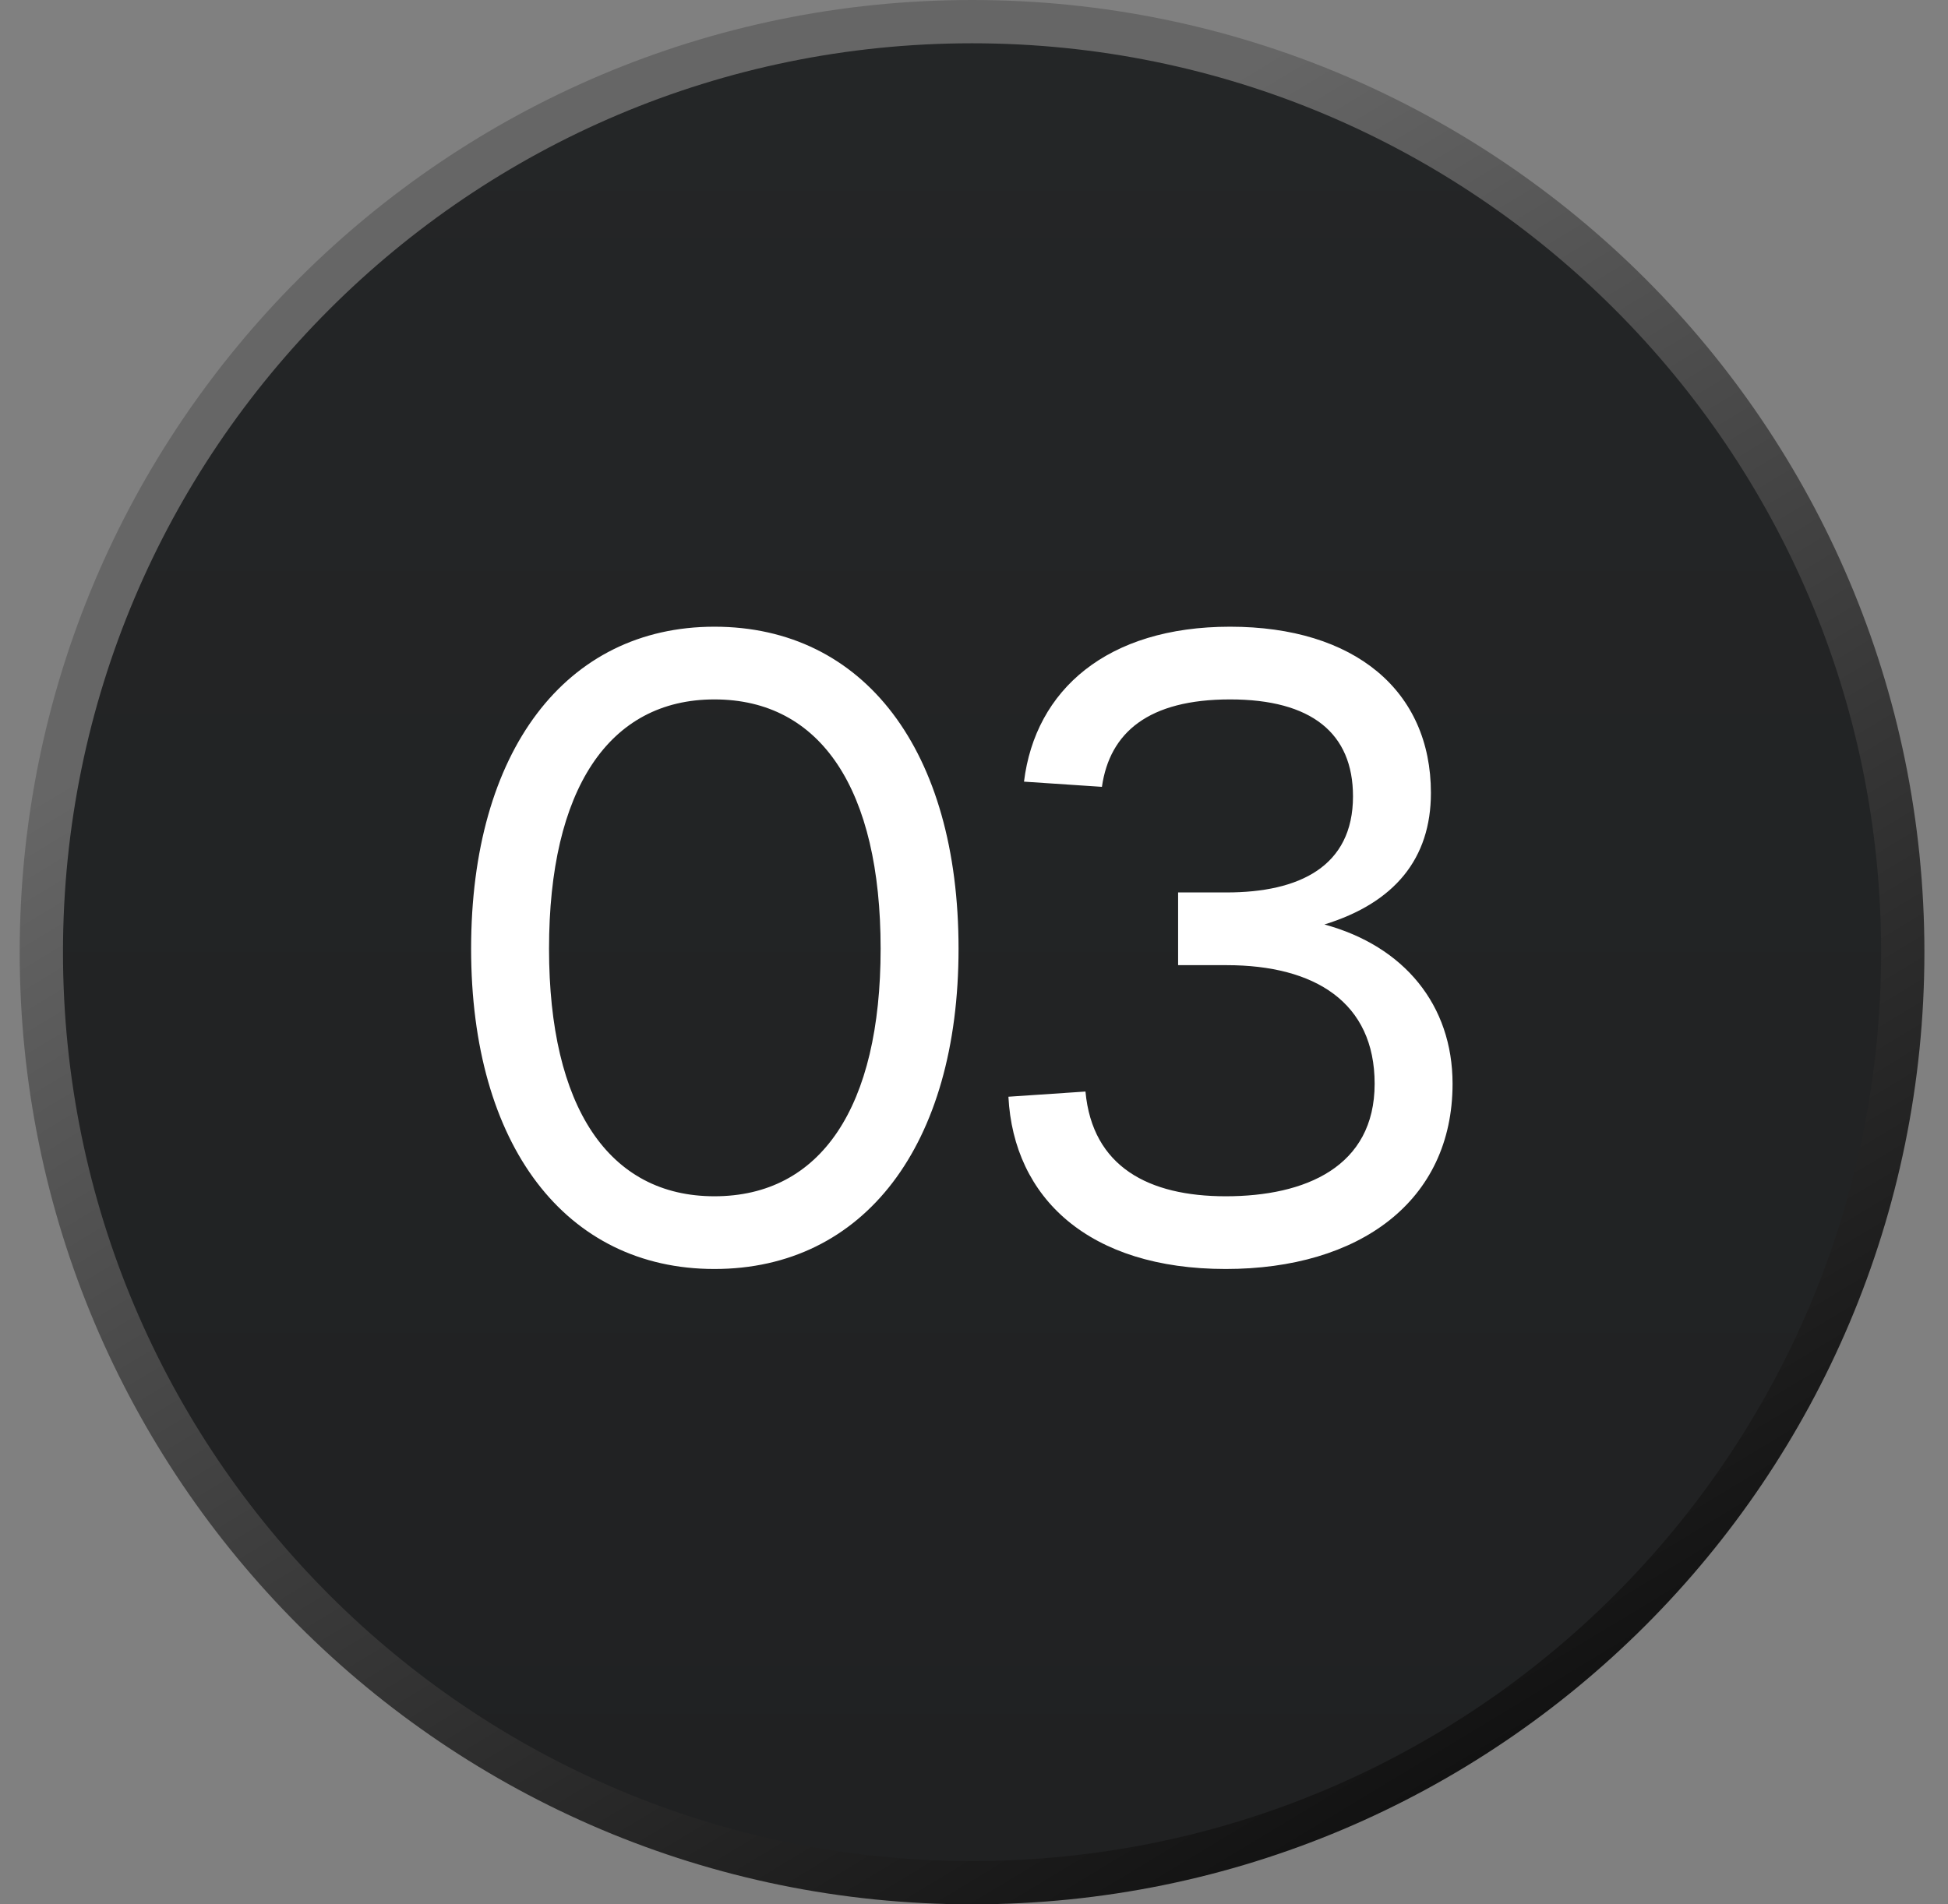
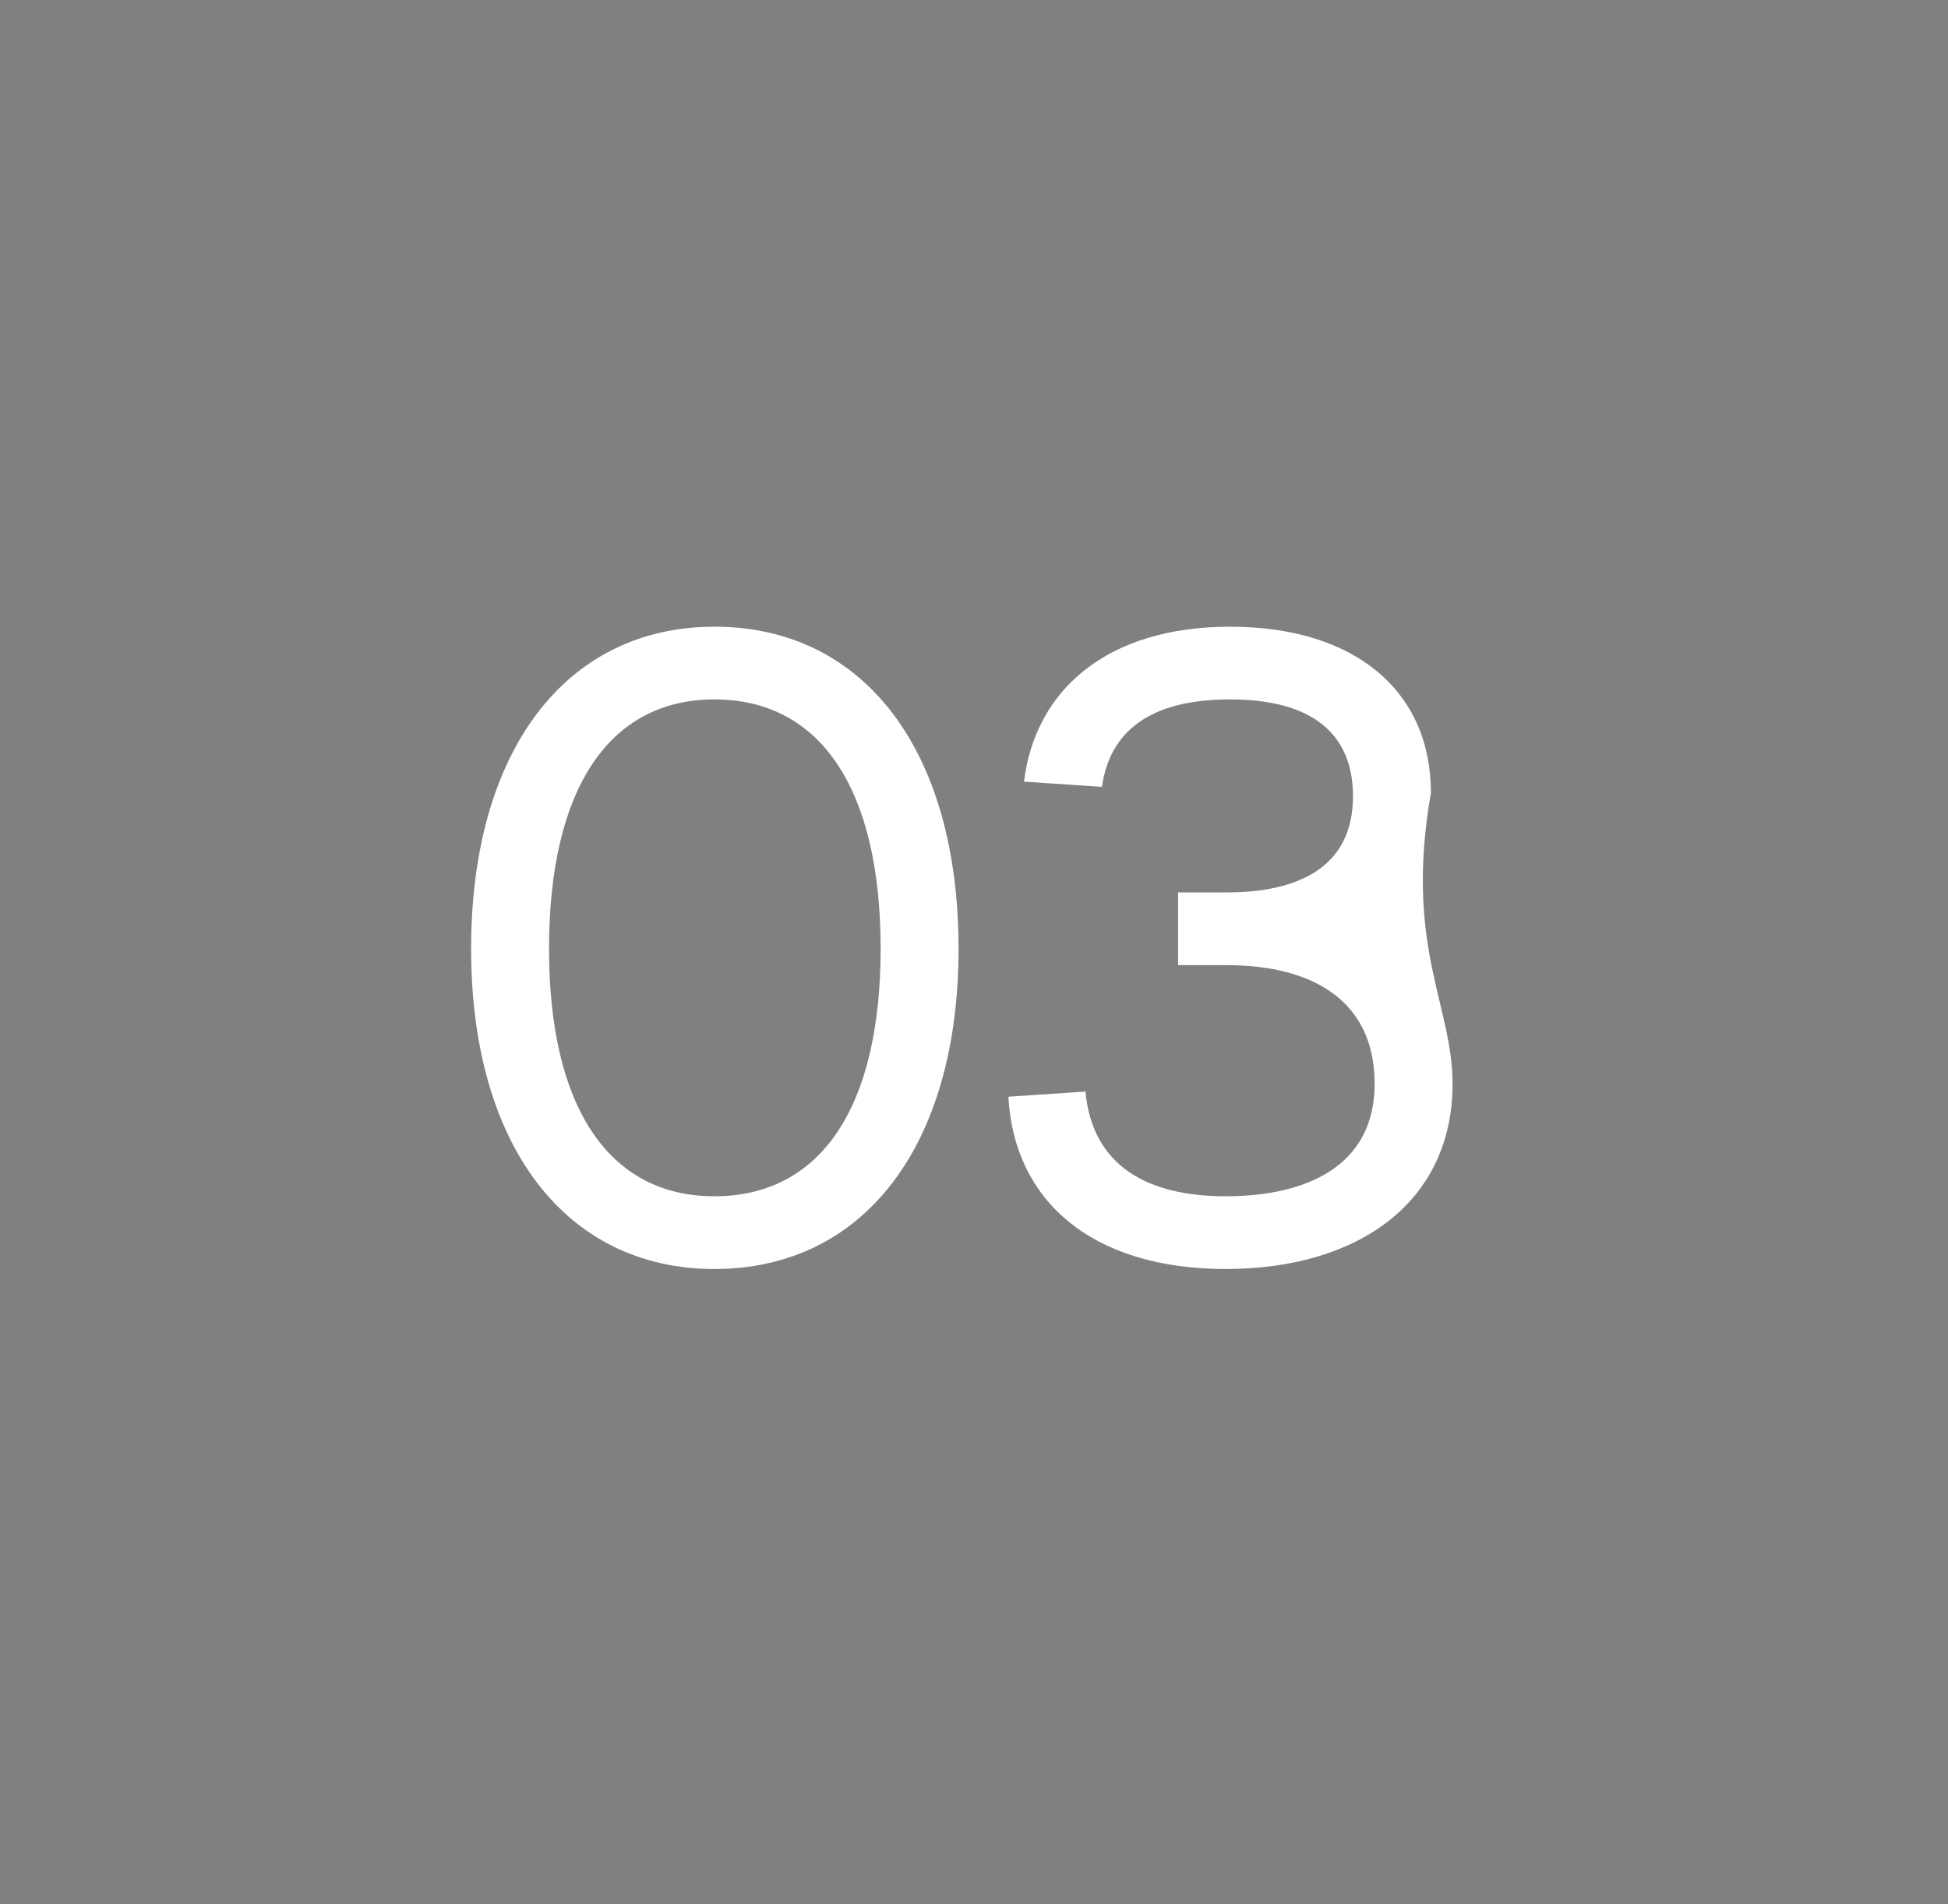
<svg xmlns="http://www.w3.org/2000/svg" width="45" height="44" viewBox="0 0 45 44" fill="none">
  <rect x="0" y="0" width="45" height="44" fill="#808080" stroke="none" />
-   <path d="M0.955 22C0.955 10.126 10.581 0.5 22.455 0.5C34.329 0.5 43.955 10.126 43.955 22C43.955 33.874 34.329 43.5 22.455 43.5C10.581 43.5 0.955 33.874 0.955 22Z" fill="url(#paint0_linear_4840_18669)" />
-   <path d="M0.955 22C0.955 10.126 10.581 0.5 22.455 0.5C34.329 0.5 43.955 10.126 43.955 22C43.955 33.874 34.329 43.5 22.455 43.5C10.581 43.5 0.955 33.874 0.955 22Z" stroke="url(#paint1_linear_4840_18669)" />
-   <path d="M16.503 29.32C13.063 29.32 10.883 26.46 10.883 21.92C10.883 17.36 13.063 14.48 16.503 14.48C19.963 14.48 22.143 17.34 22.143 21.92C22.143 26.46 19.963 29.32 16.503 29.32ZM16.503 27.64C18.963 27.64 20.343 25.58 20.343 21.92C20.343 18.24 18.963 16.16 16.503 16.16C14.063 16.16 12.683 18.24 12.683 21.92C12.683 25.58 14.063 27.64 16.503 27.64ZM28.315 29.32C25.155 29.32 23.415 27.68 23.295 25.34L25.075 25.22C25.235 26.96 26.535 27.64 28.315 27.64C30.155 27.64 31.755 26.96 31.755 25.04C31.755 23.16 30.375 22.3 28.335 22.3H27.215V20.62H28.335C30.015 20.62 31.255 20.02 31.255 18.4C31.255 16.94 30.295 16.16 28.415 16.16C26.535 16.16 25.635 16.92 25.455 18.18L23.655 18.06C23.915 15.94 25.575 14.48 28.415 14.48C31.295 14.48 33.055 15.96 33.055 18.32C33.055 19.84 32.215 20.86 30.595 21.36C32.435 21.86 33.555 23.22 33.555 25.04C33.555 27.76 31.395 29.32 28.315 29.32Z" fill="white" />
+   <path d="M16.503 29.32C13.063 29.32 10.883 26.46 10.883 21.92C10.883 17.36 13.063 14.48 16.503 14.48C19.963 14.48 22.143 17.34 22.143 21.92C22.143 26.46 19.963 29.32 16.503 29.32ZM16.503 27.64C18.963 27.64 20.343 25.58 20.343 21.92C20.343 18.24 18.963 16.16 16.503 16.16C14.063 16.16 12.683 18.24 12.683 21.92C12.683 25.58 14.063 27.64 16.503 27.64ZM28.315 29.32C25.155 29.32 23.415 27.68 23.295 25.34L25.075 25.22C25.235 26.96 26.535 27.64 28.315 27.64C30.155 27.64 31.755 26.96 31.755 25.04C31.755 23.16 30.375 22.3 28.335 22.3H27.215V20.62H28.335C30.015 20.62 31.255 20.02 31.255 18.4C31.255 16.94 30.295 16.16 28.415 16.16C26.535 16.16 25.635 16.92 25.455 18.18L23.655 18.06C23.915 15.94 25.575 14.48 28.415 14.48C31.295 14.48 33.055 15.96 33.055 18.32C32.435 21.86 33.555 23.22 33.555 25.04C33.555 27.76 31.395 29.32 28.315 29.32Z" fill="white" />
  <defs>
    <linearGradient id="paint0_linear_4840_18669" x1="22.455" y1="0" x2="22.455" y2="44" gradientUnits="userSpaceOnUse">
      <stop stop-color="#242627" />
      <stop offset="1" stop-color="#202122" />
    </linearGradient>
    <linearGradient id="paint1_linear_4840_18669" x1="47.598" y1="41.643" x2="24.812" y2="3.929" gradientUnits="userSpaceOnUse">
      <stop />
      <stop offset="1" stop-color="#666666" />
    </linearGradient>
  </defs>
</svg>